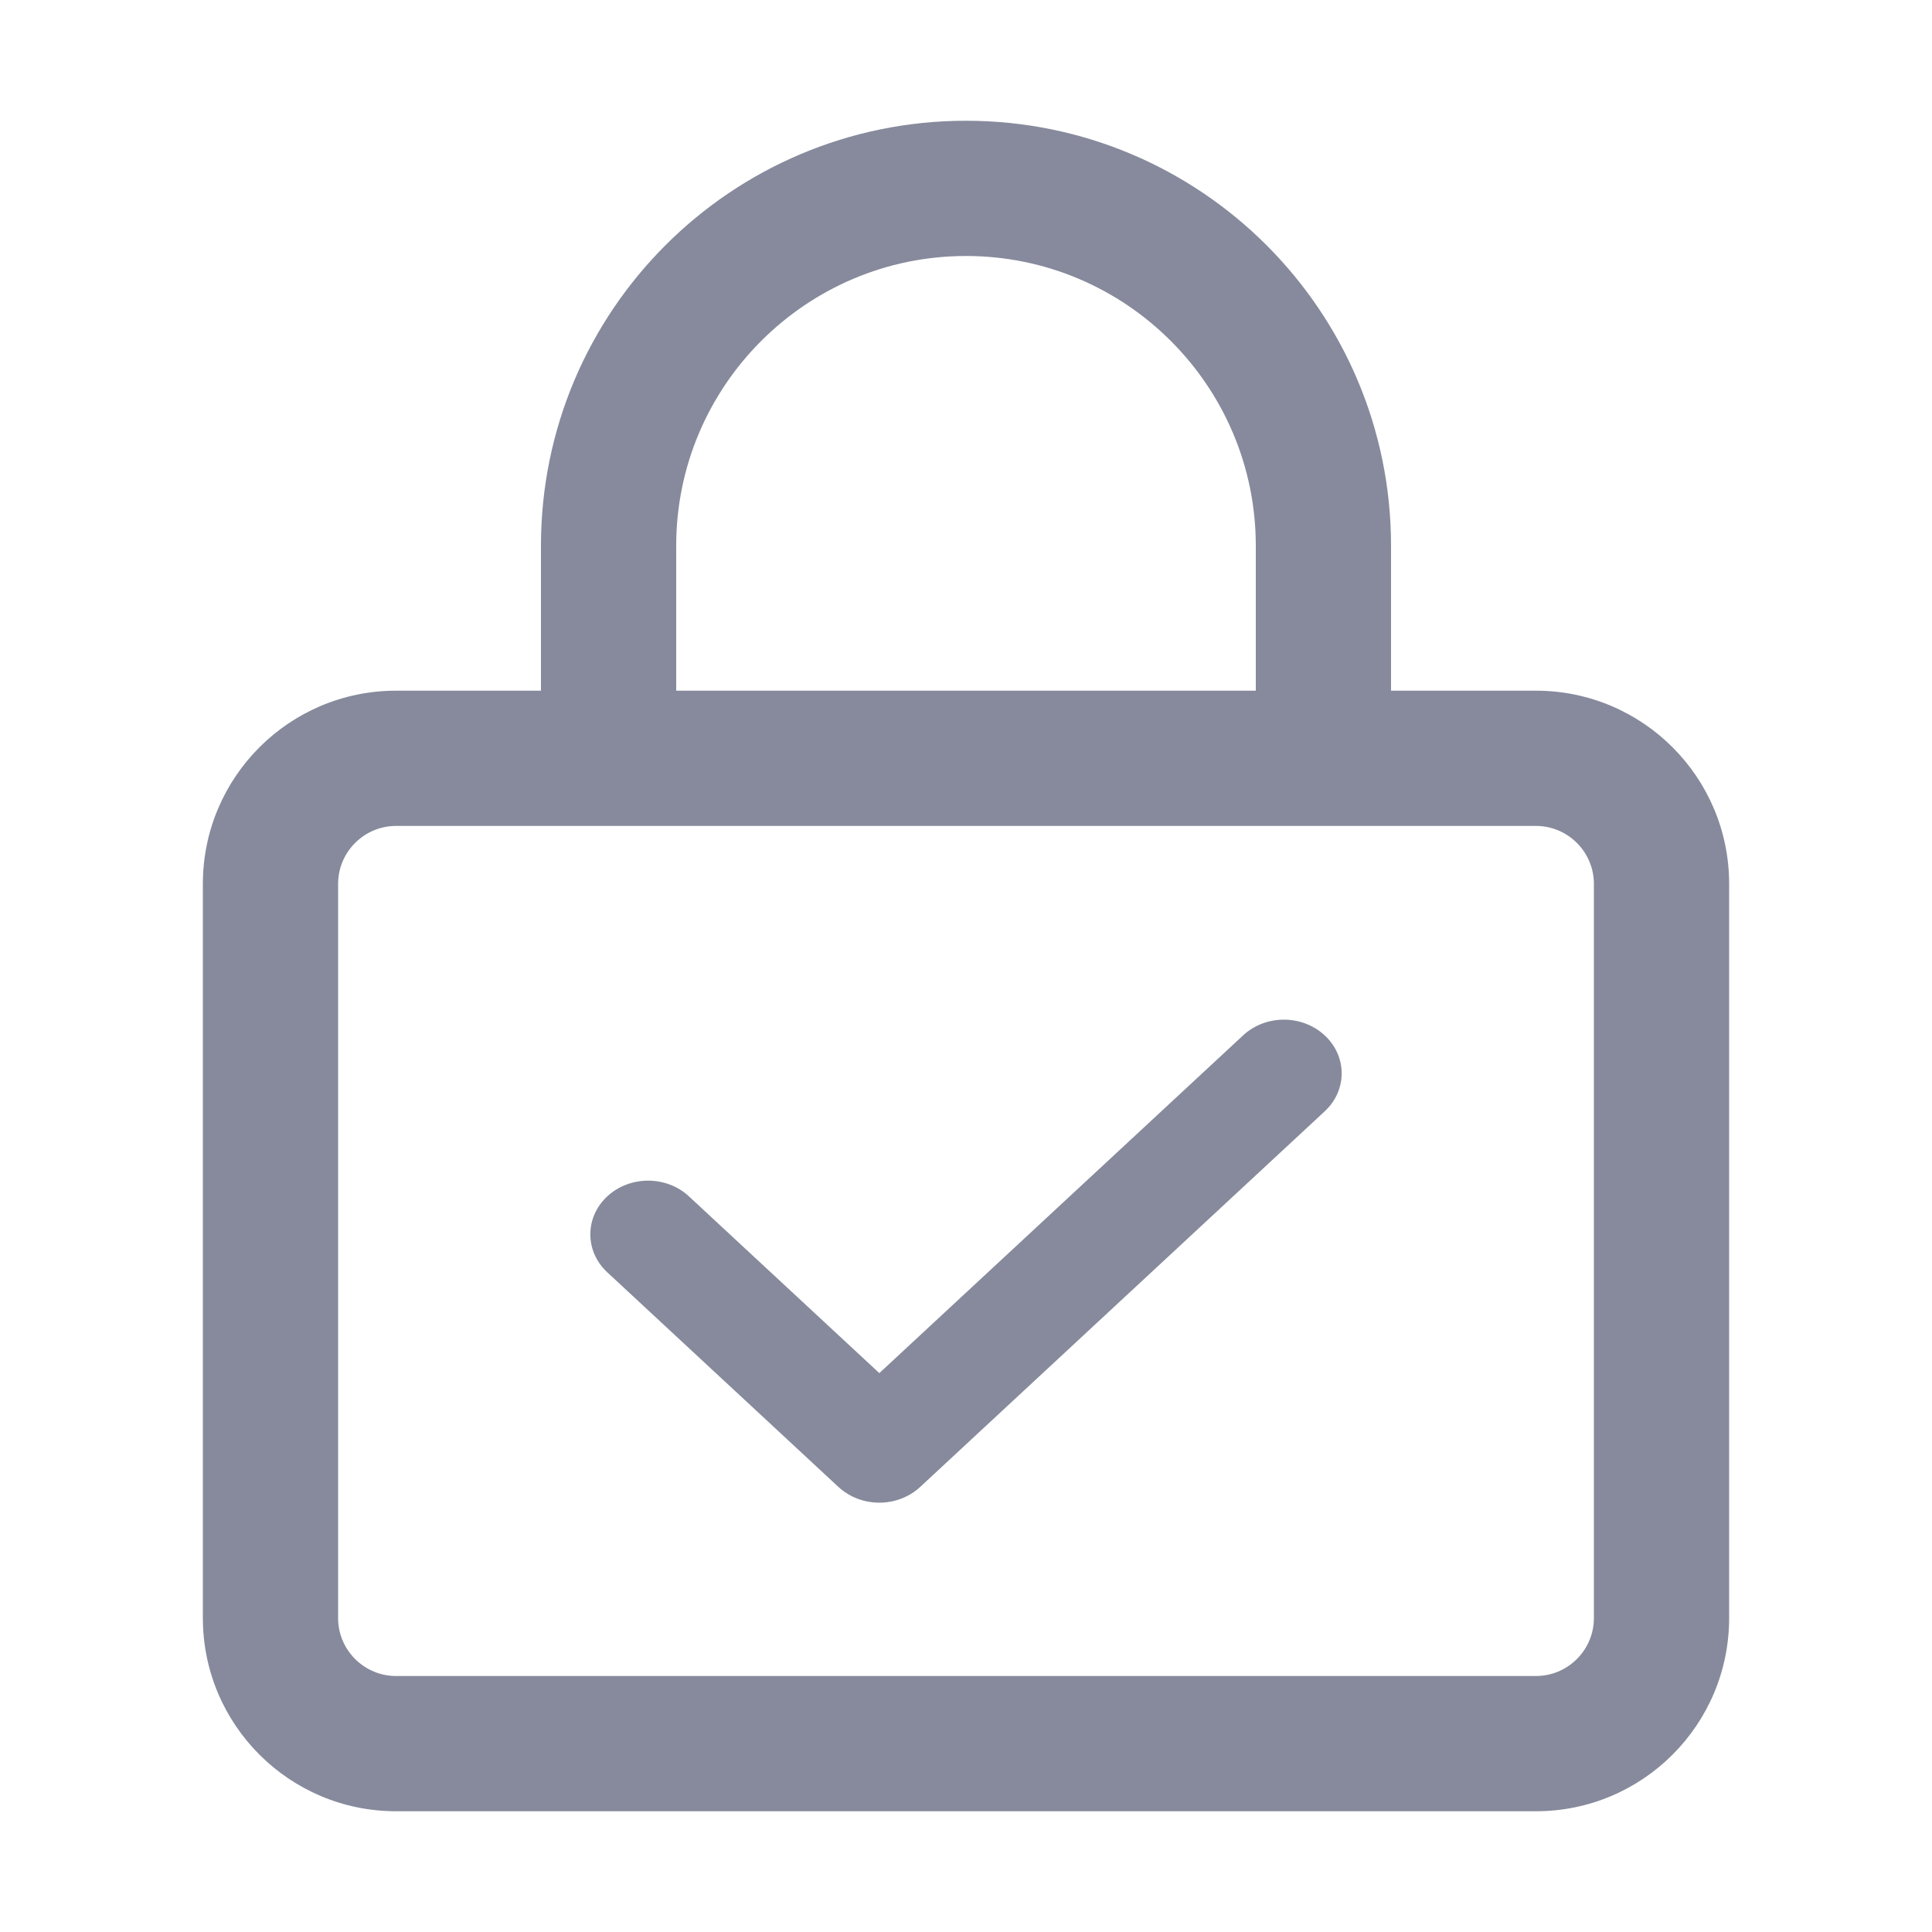
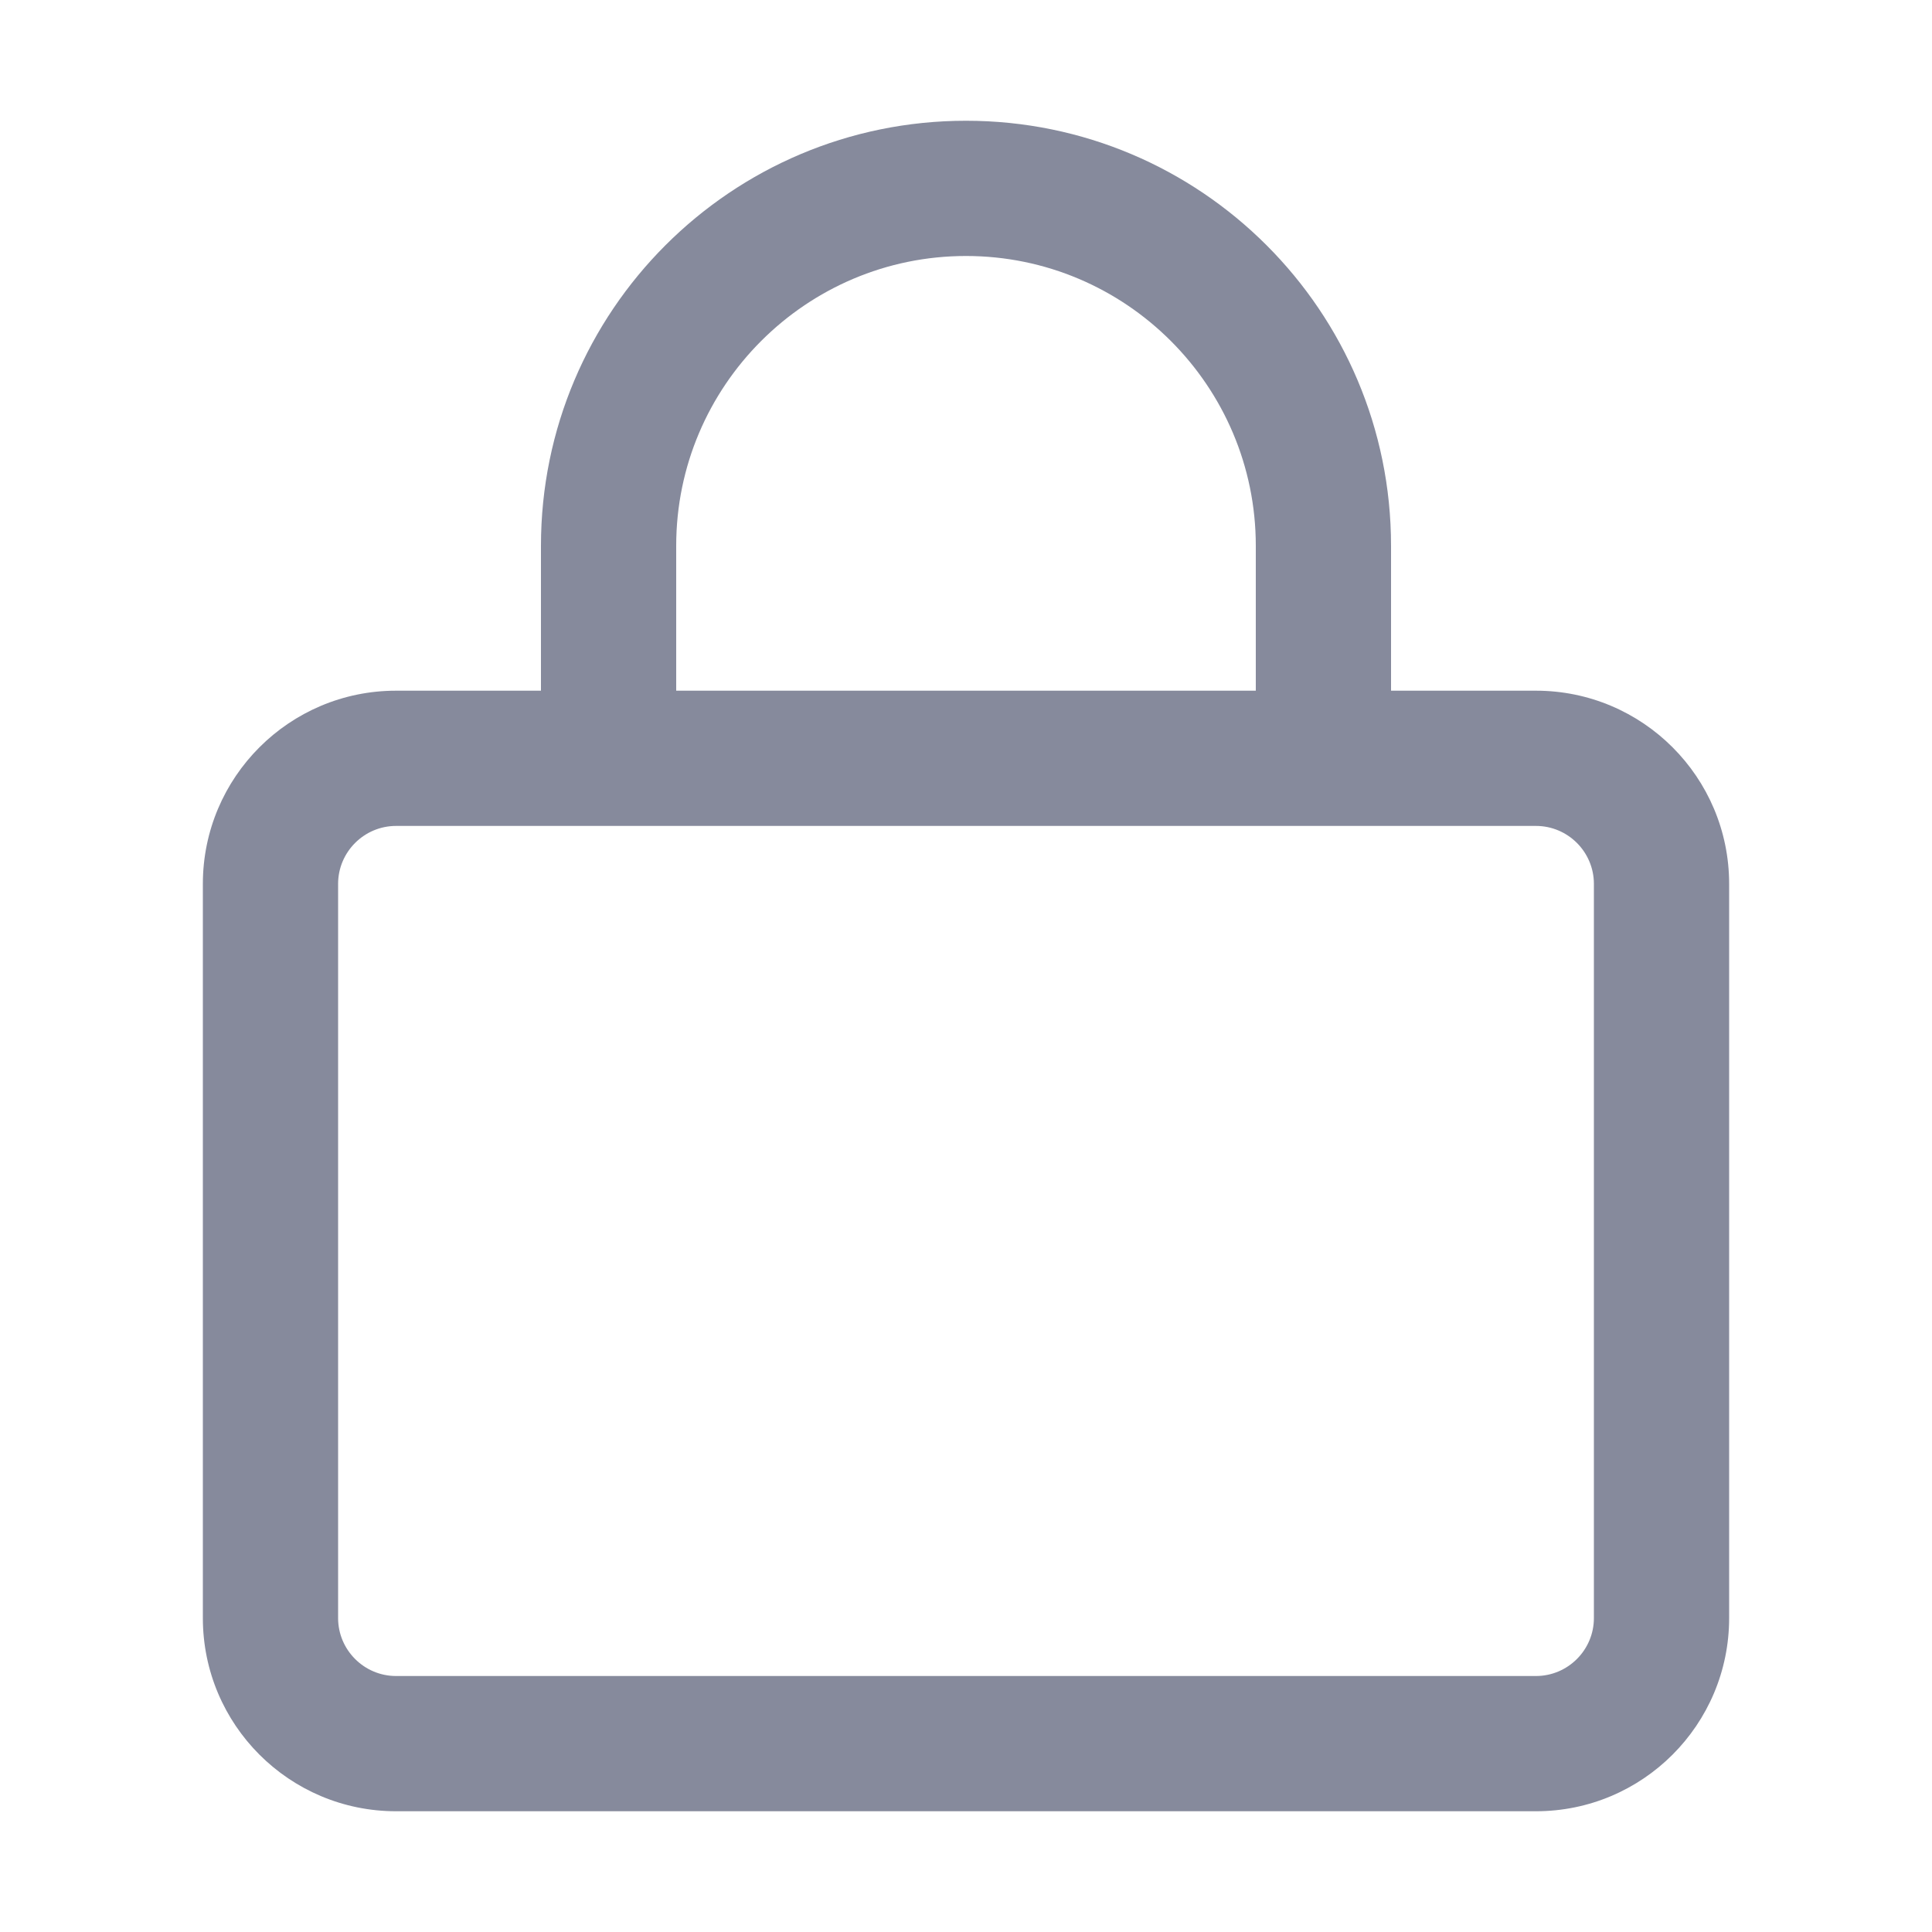
<svg xmlns="http://www.w3.org/2000/svg" width="36" height="36" viewBox="0 0 36 36" fill="none">
  <path d="M28.62 12.87L25.92 12.87L25.92 10.17C25.92 5.796 22.375 2.25 18 2.25C13.626 2.25 10.08 5.796 10.08 10.17L10.08 12.87L7.38 12.87C5.392 12.87 3.78 14.482 3.78 16.47L3.78 30.15C3.78 32.138 5.392 33.75 7.38 33.75L28.62 33.75C30.608 33.75 32.22 32.138 32.22 30.15L32.22 16.47C32.22 14.482 30.608 12.87 28.62 12.87ZM12.6 10.17C12.6 7.192 15.023 4.77 18 4.77C20.978 4.77 23.4 7.192 23.4 10.17L23.4 12.87L12.6 12.87L12.6 10.17ZM29.7 30.15C29.7 30.745 29.216 31.23 28.62 31.23L7.38 31.23C6.785 31.23 6.3 30.745 6.3 30.15L6.3 16.47C6.3 15.875 6.785 15.39 7.38 15.39L28.62 15.39C29.216 15.39 29.7 15.875 29.7 16.47L29.7 30.15Z" fill="#868A9C">
</path>
-   <path d="M16.385 28C16.109 28 15.834 27.902 15.623 27.707L11.315 23.707C10.895 23.317 10.895 22.683 11.315 22.293C11.736 21.902 12.418 21.902 12.838 22.293L16.385 25.586L23.162 19.294C23.582 18.902 24.264 18.902 24.685 19.294C25.105 19.684 25.105 20.317 24.685 20.707L17.146 27.707C16.936 27.902 16.66 28 16.385 28Z" fill="#868A9C">
- </path>
</svg>